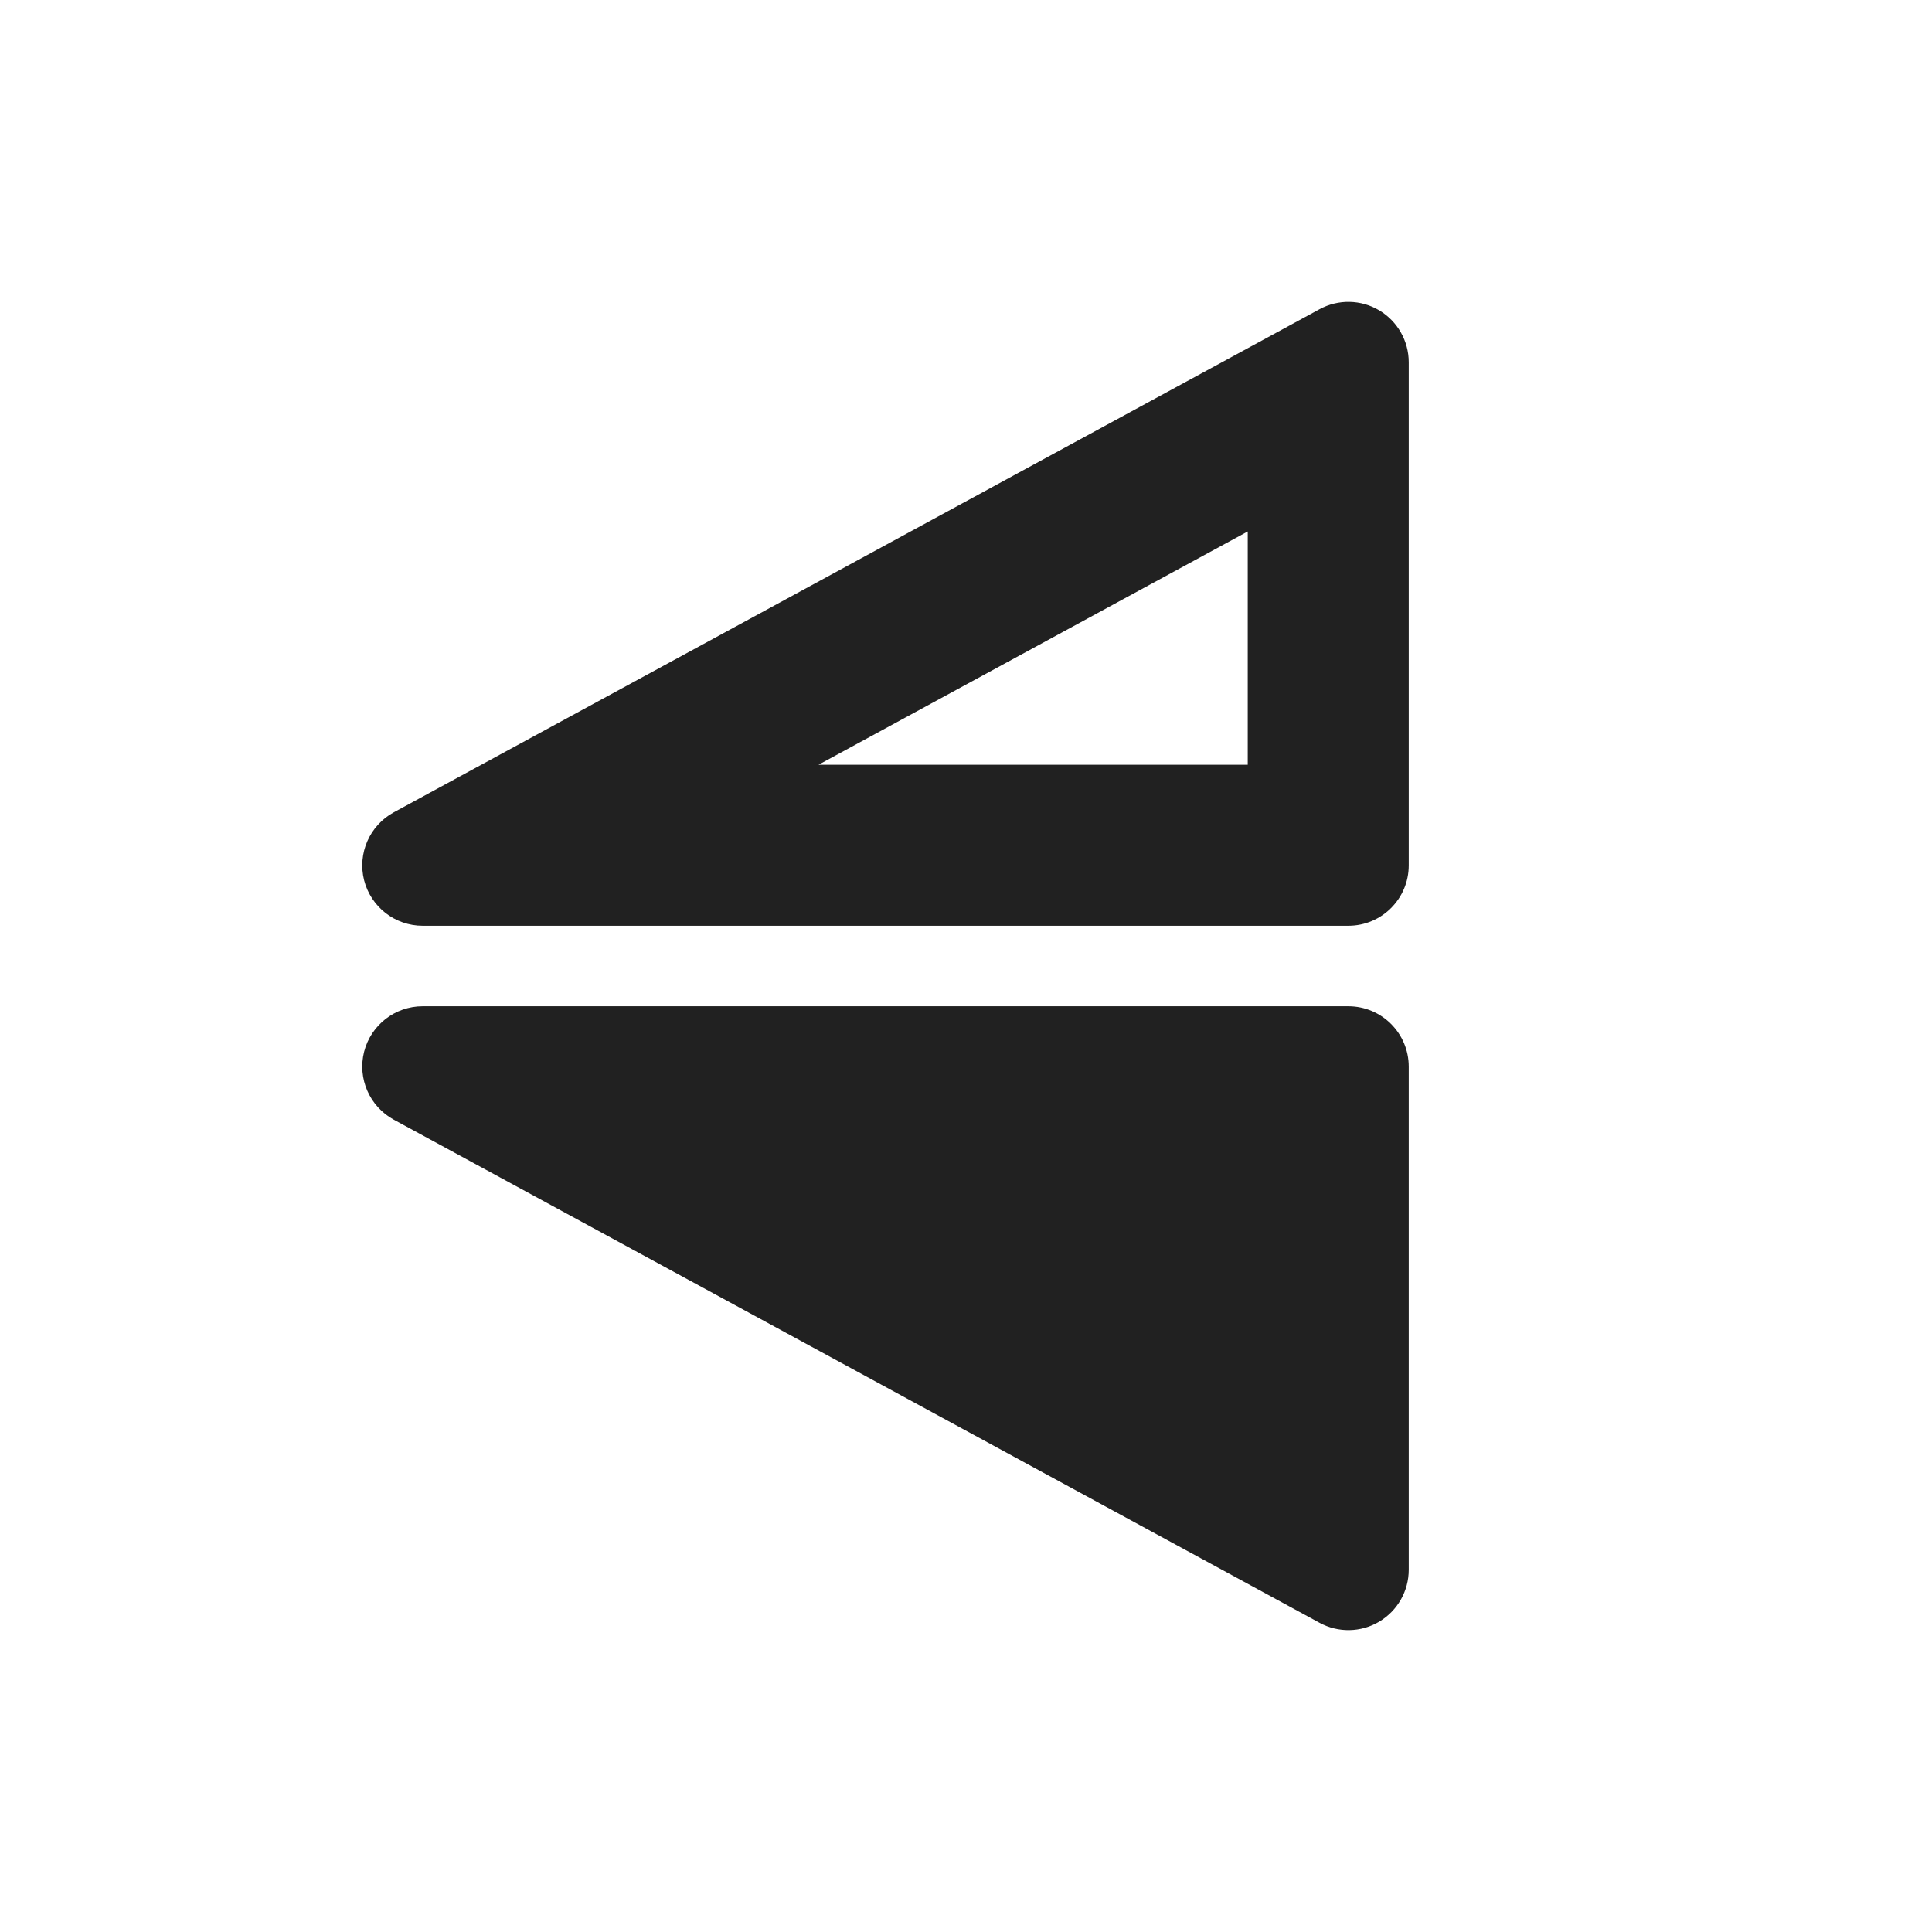
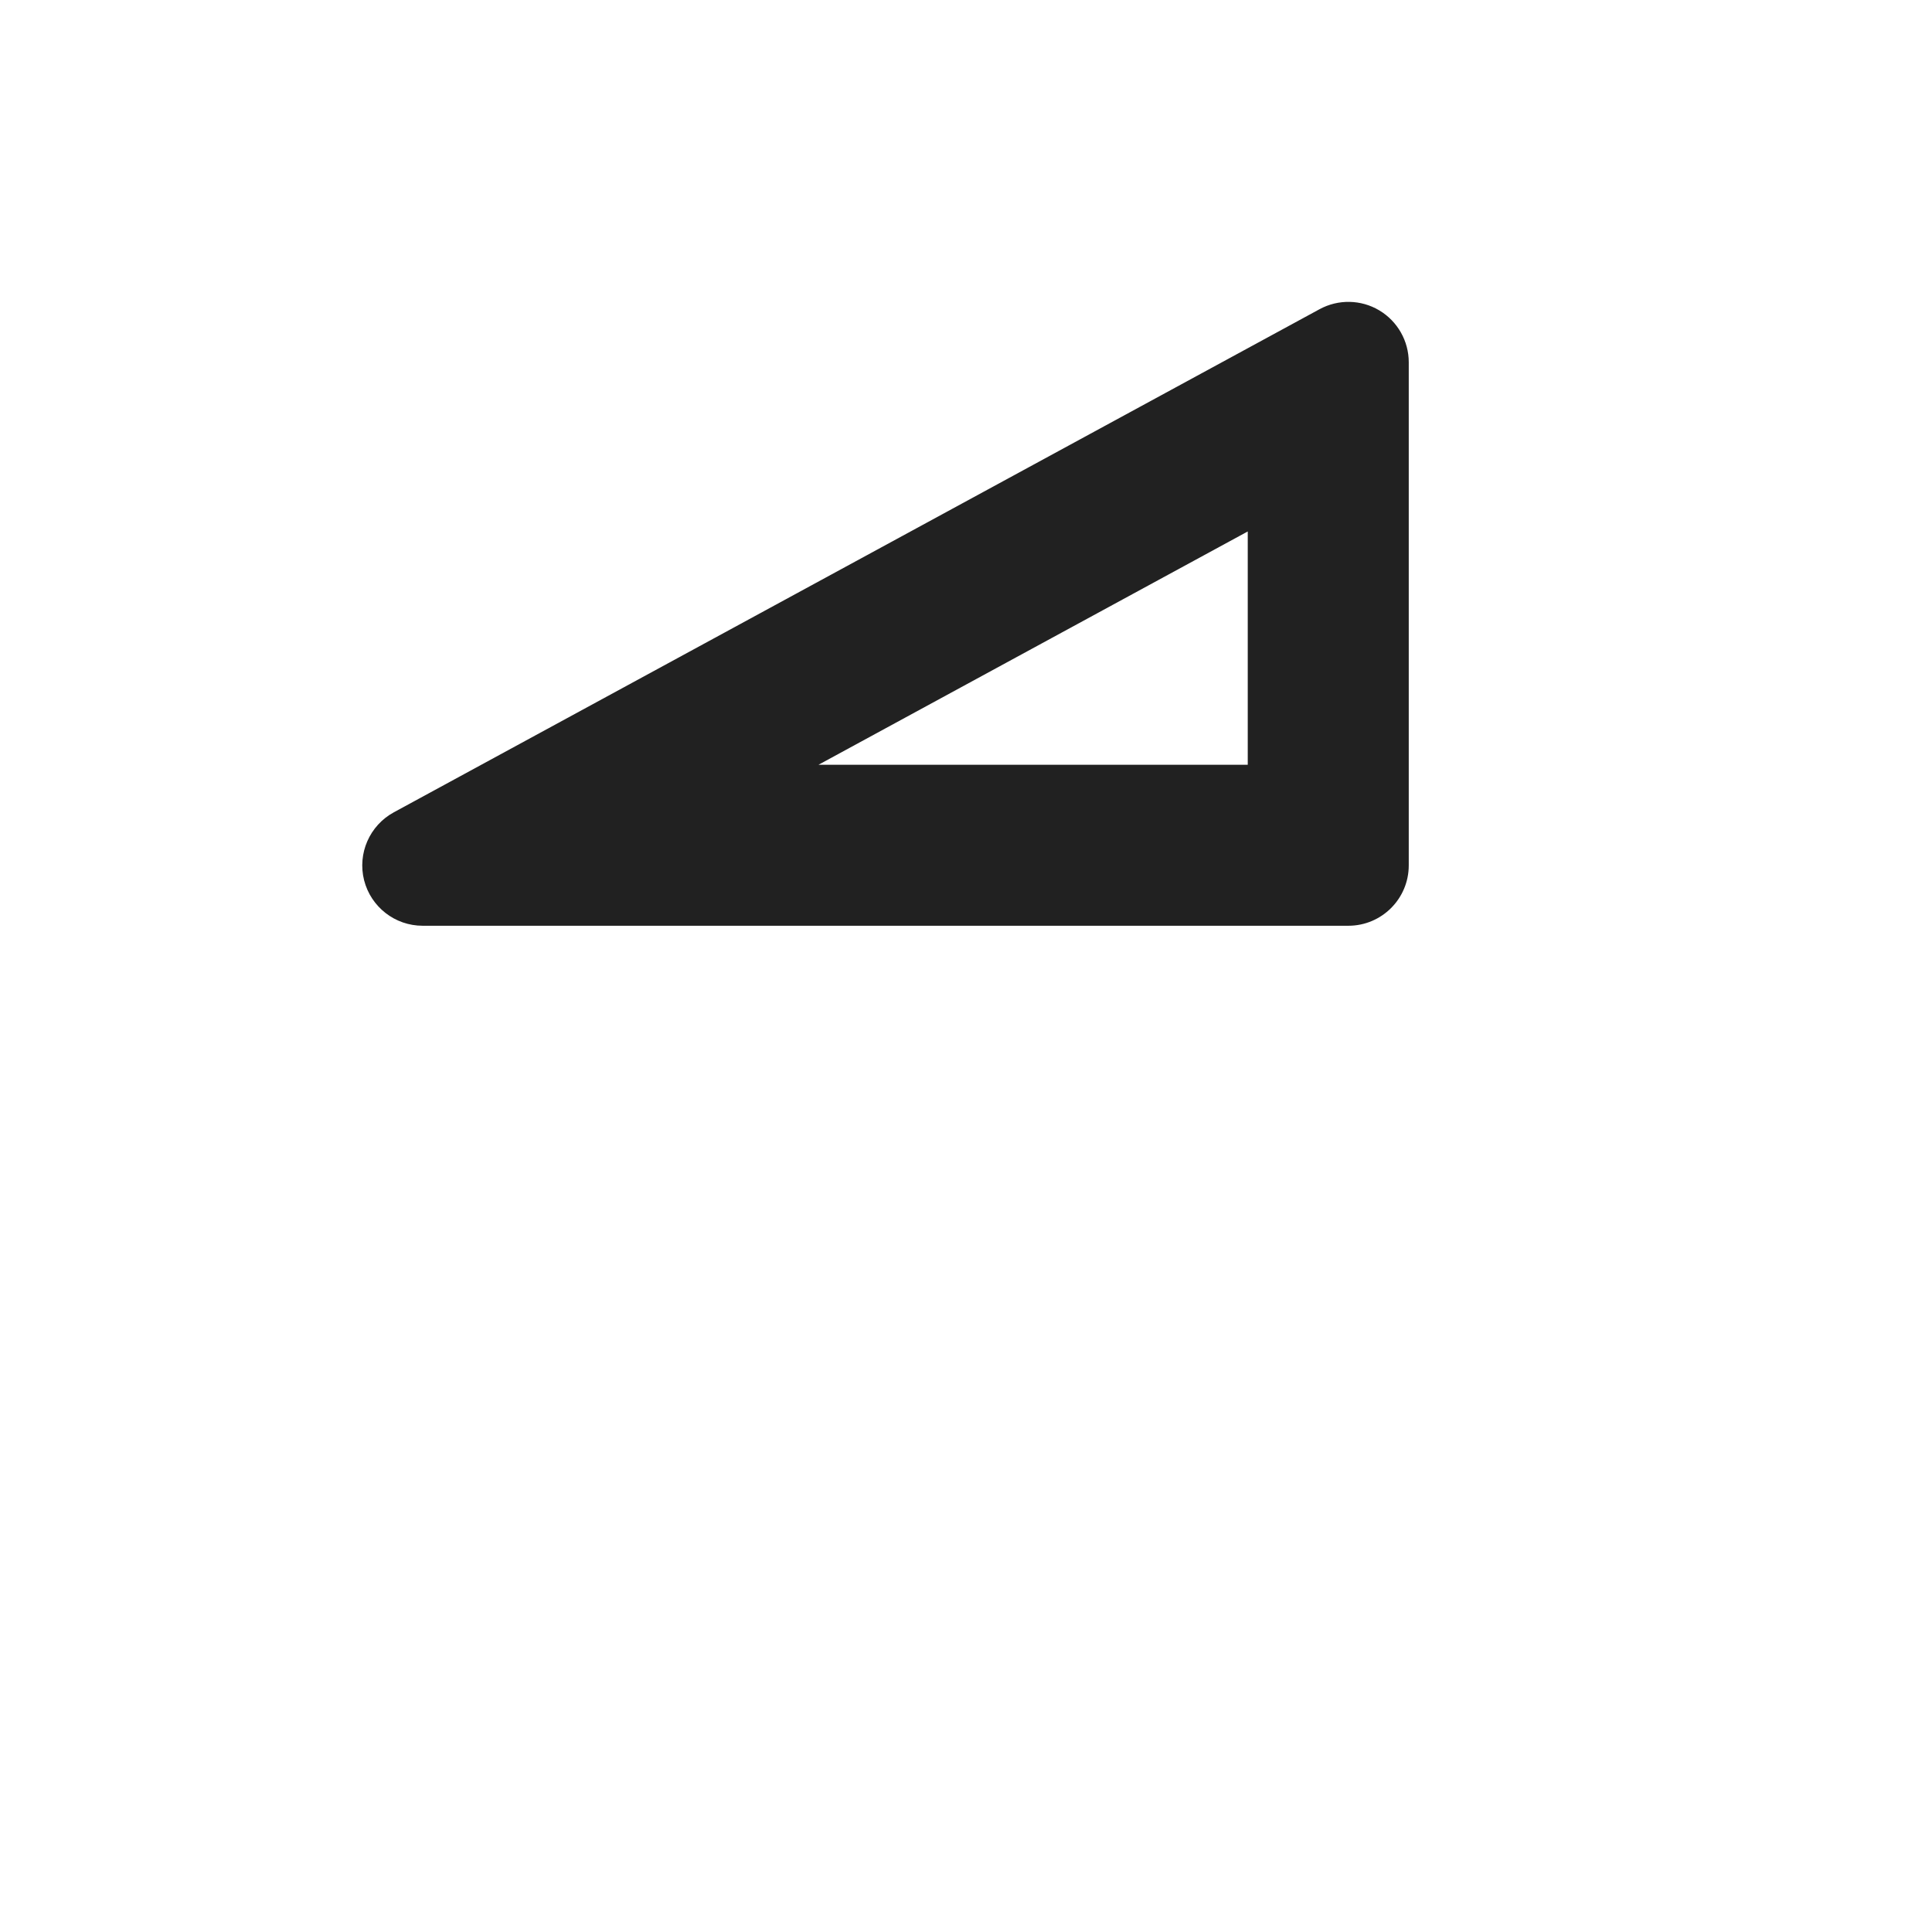
<svg xmlns="http://www.w3.org/2000/svg" width="800px" height="800px" viewBox="0 0 24 24" fill="none">
  <path d="M17.5 4.5C17.5 4.236 17.361 3.991 17.133 3.855C16.906 3.72 16.624 3.715 16.392 3.841L4.892 10.091C4.591 10.255 4.439 10.602 4.523 10.935C4.608 11.267 4.907 11.5 5.25 11.5H16.75C17.164 11.5 17.5 11.164 17.5 10.75V4.5ZM15.5 9.5H10.168L15.5 6.602V9.5Z" fill="#212121" />
-   <path d="M17.5 19.5C17.5 19.765 17.361 20.009 17.133 20.145C16.906 20.28 16.624 20.285 16.392 20.159L4.892 13.909C4.591 13.745 4.439 13.398 4.523 13.065C4.608 12.733 4.907 12.5 5.25 12.5H16.75C17.164 12.5 17.5 12.836 17.5 13.25V19.5Z" fill="#212121" />
</svg>